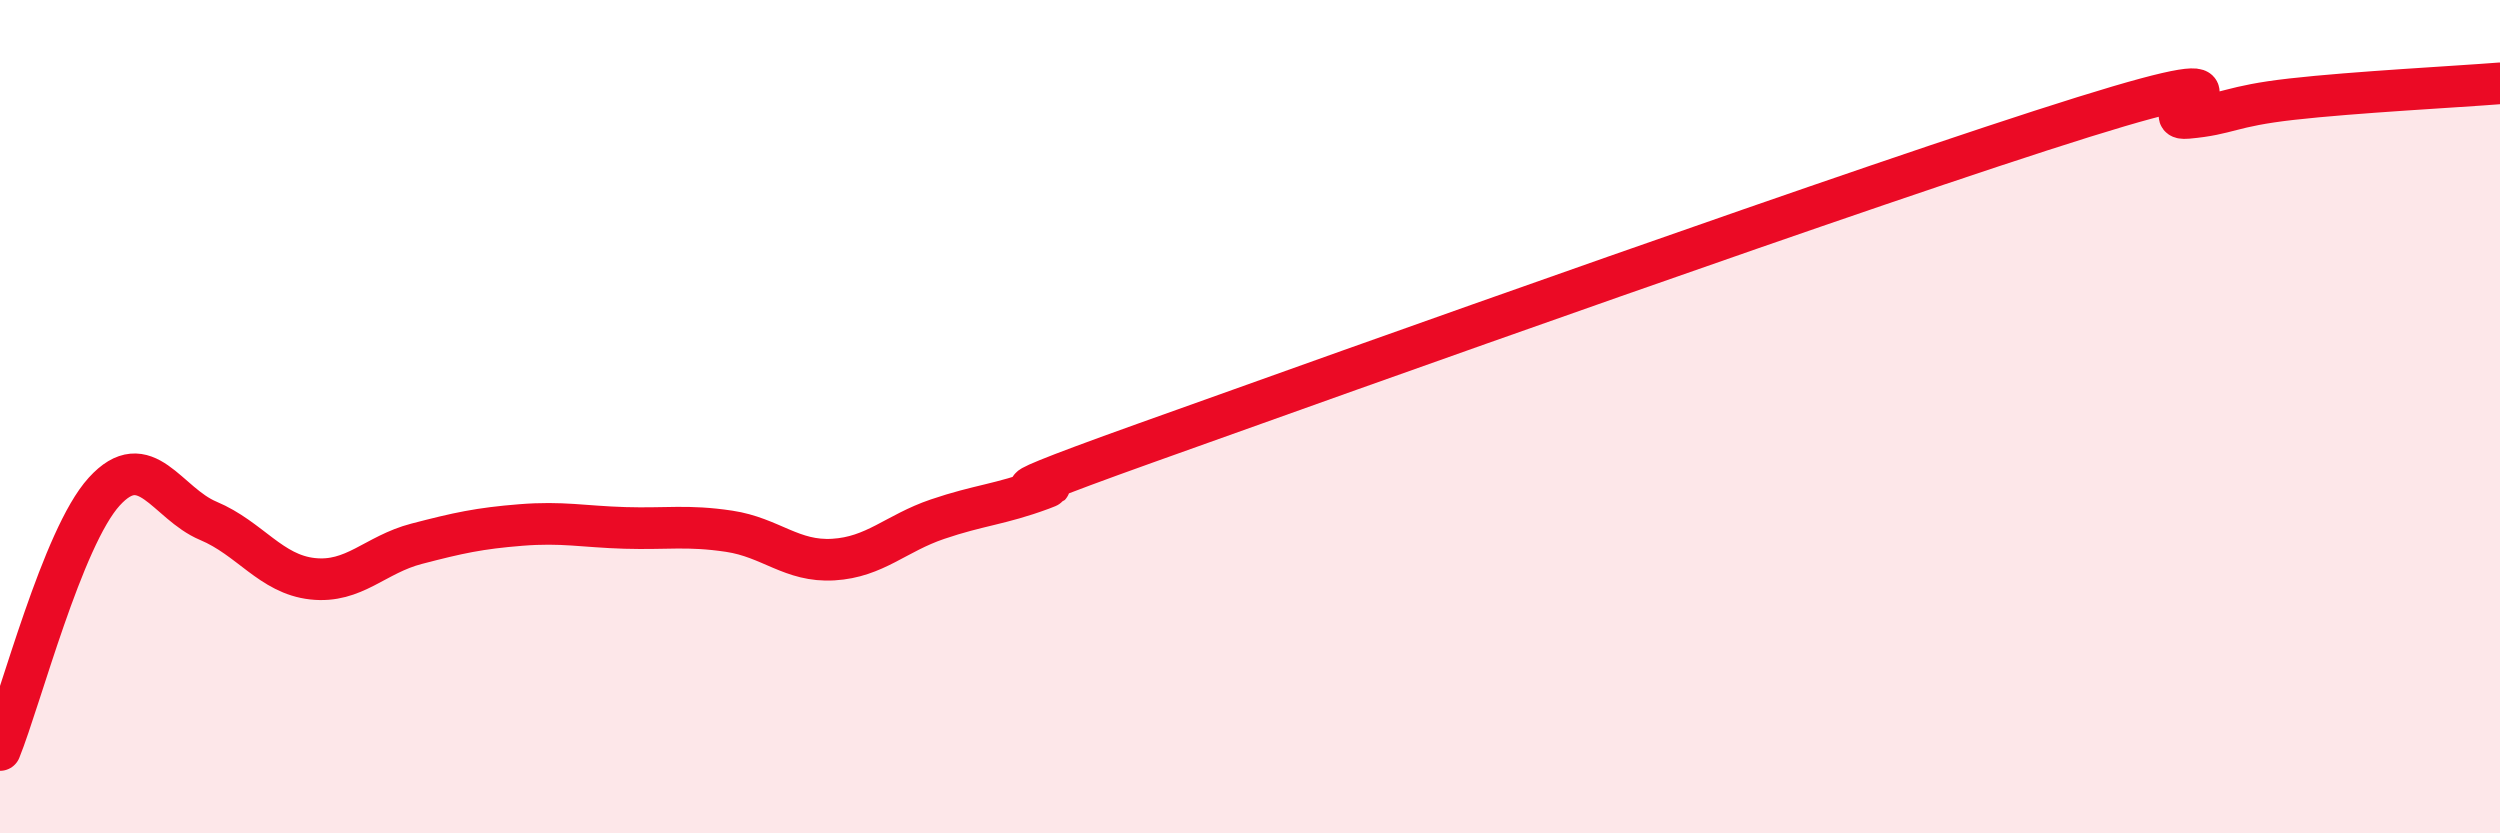
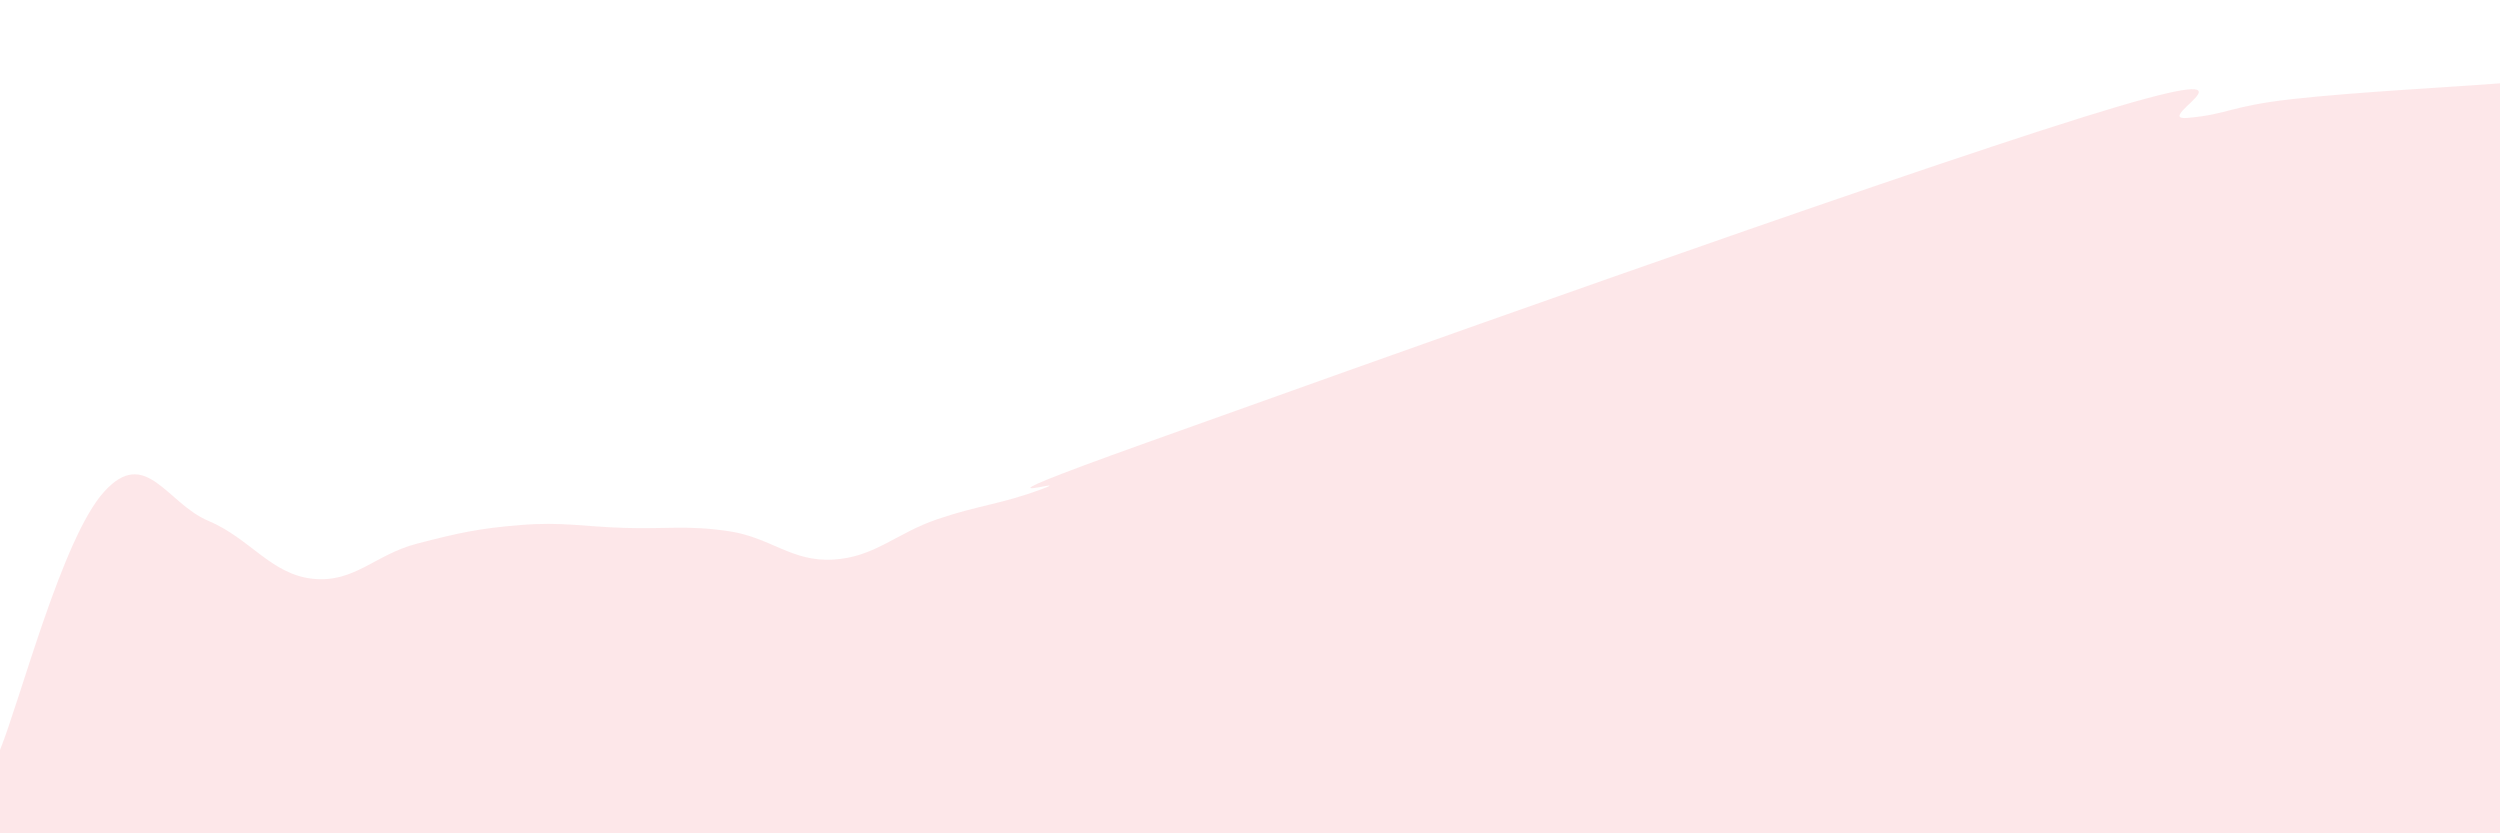
<svg xmlns="http://www.w3.org/2000/svg" width="60" height="20" viewBox="0 0 60 20">
  <path d="M 0,18 C 0.5,16.76 1.5,12.9 2.5,11.8 C 3.5,10.7 4,12.08 5,12.5 C 6,12.92 6.5,13.78 7.5,13.89 C 8.5,14 9,13.31 10,13.05 C 11,12.79 11.5,12.68 12.5,12.6 C 13.5,12.52 14,12.64 15,12.67 C 16,12.7 16.5,12.6 17.5,12.75 C 18.5,12.9 19,13.49 20,13.43 C 21,13.37 21.5,12.8 22.5,12.46 C 23.5,12.12 24,12.11 25,11.74 C 26,11.37 22.5,12.42 27.5,10.63 C 32.5,8.84 45,4.37 50,2.81 C 55,1.25 51.5,2.92 52.5,2.83 C 53.5,2.74 53.5,2.55 55,2.38 C 56.5,2.21 59,2.08 60,2L60 20L0 20Z" fill="#EB0A25" opacity="0.1" stroke-linecap="round" stroke-linejoin="round" />
-   <path d="M 0,18 C 0.5,16.76 1.5,12.9 2.5,11.8 C 3.5,10.7 4,12.08 5,12.5 C 6,12.92 6.5,13.78 7.5,13.89 C 8.5,14 9,13.31 10,13.05 C 11,12.79 11.5,12.68 12.5,12.6 C 13.5,12.52 14,12.64 15,12.67 C 16,12.7 16.5,12.6 17.5,12.75 C 18.5,12.9 19,13.49 20,13.43 C 21,13.37 21.5,12.8 22.5,12.46 C 23.5,12.12 24,12.11 25,11.74 C 26,11.37 22.5,12.42 27.5,10.63 C 32.5,8.84 45,4.37 50,2.81 C 55,1.25 51.5,2.92 52.5,2.83 C 53.5,2.74 53.5,2.55 55,2.38 C 56.5,2.21 59,2.08 60,2" stroke="#EB0A25" stroke-width="1" fill="none" stroke-linecap="round" stroke-linejoin="round" />
</svg>